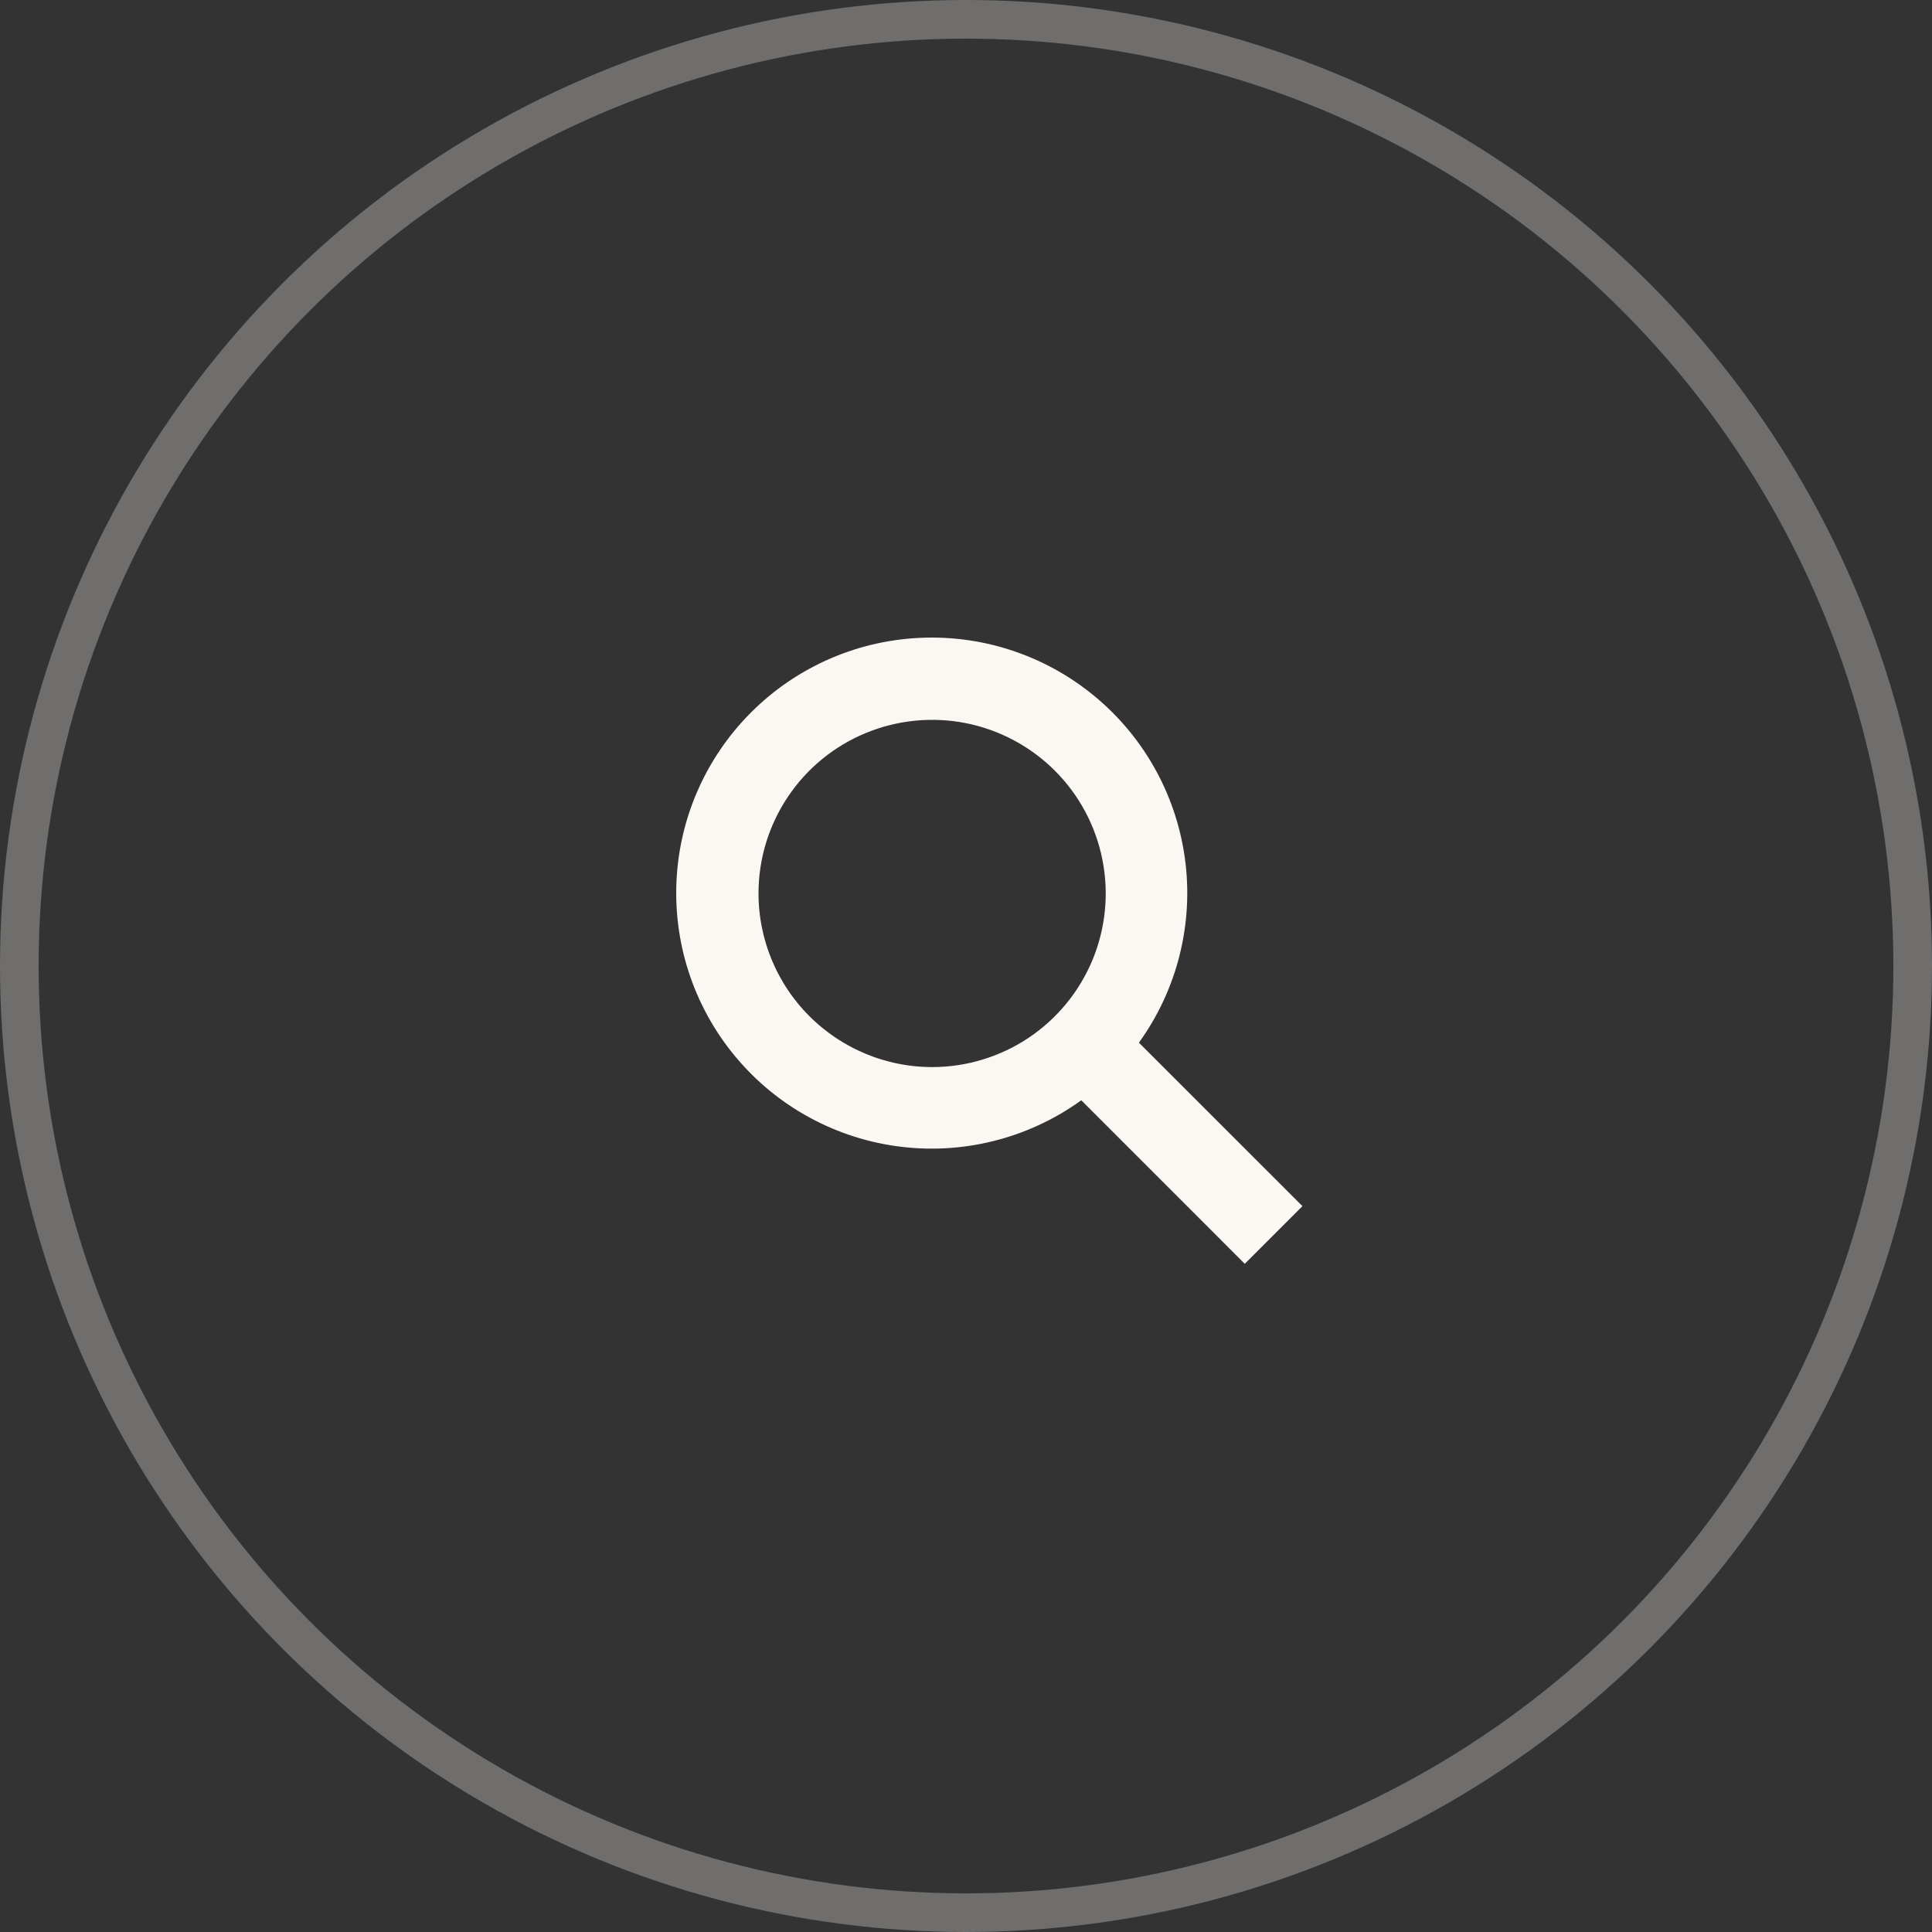
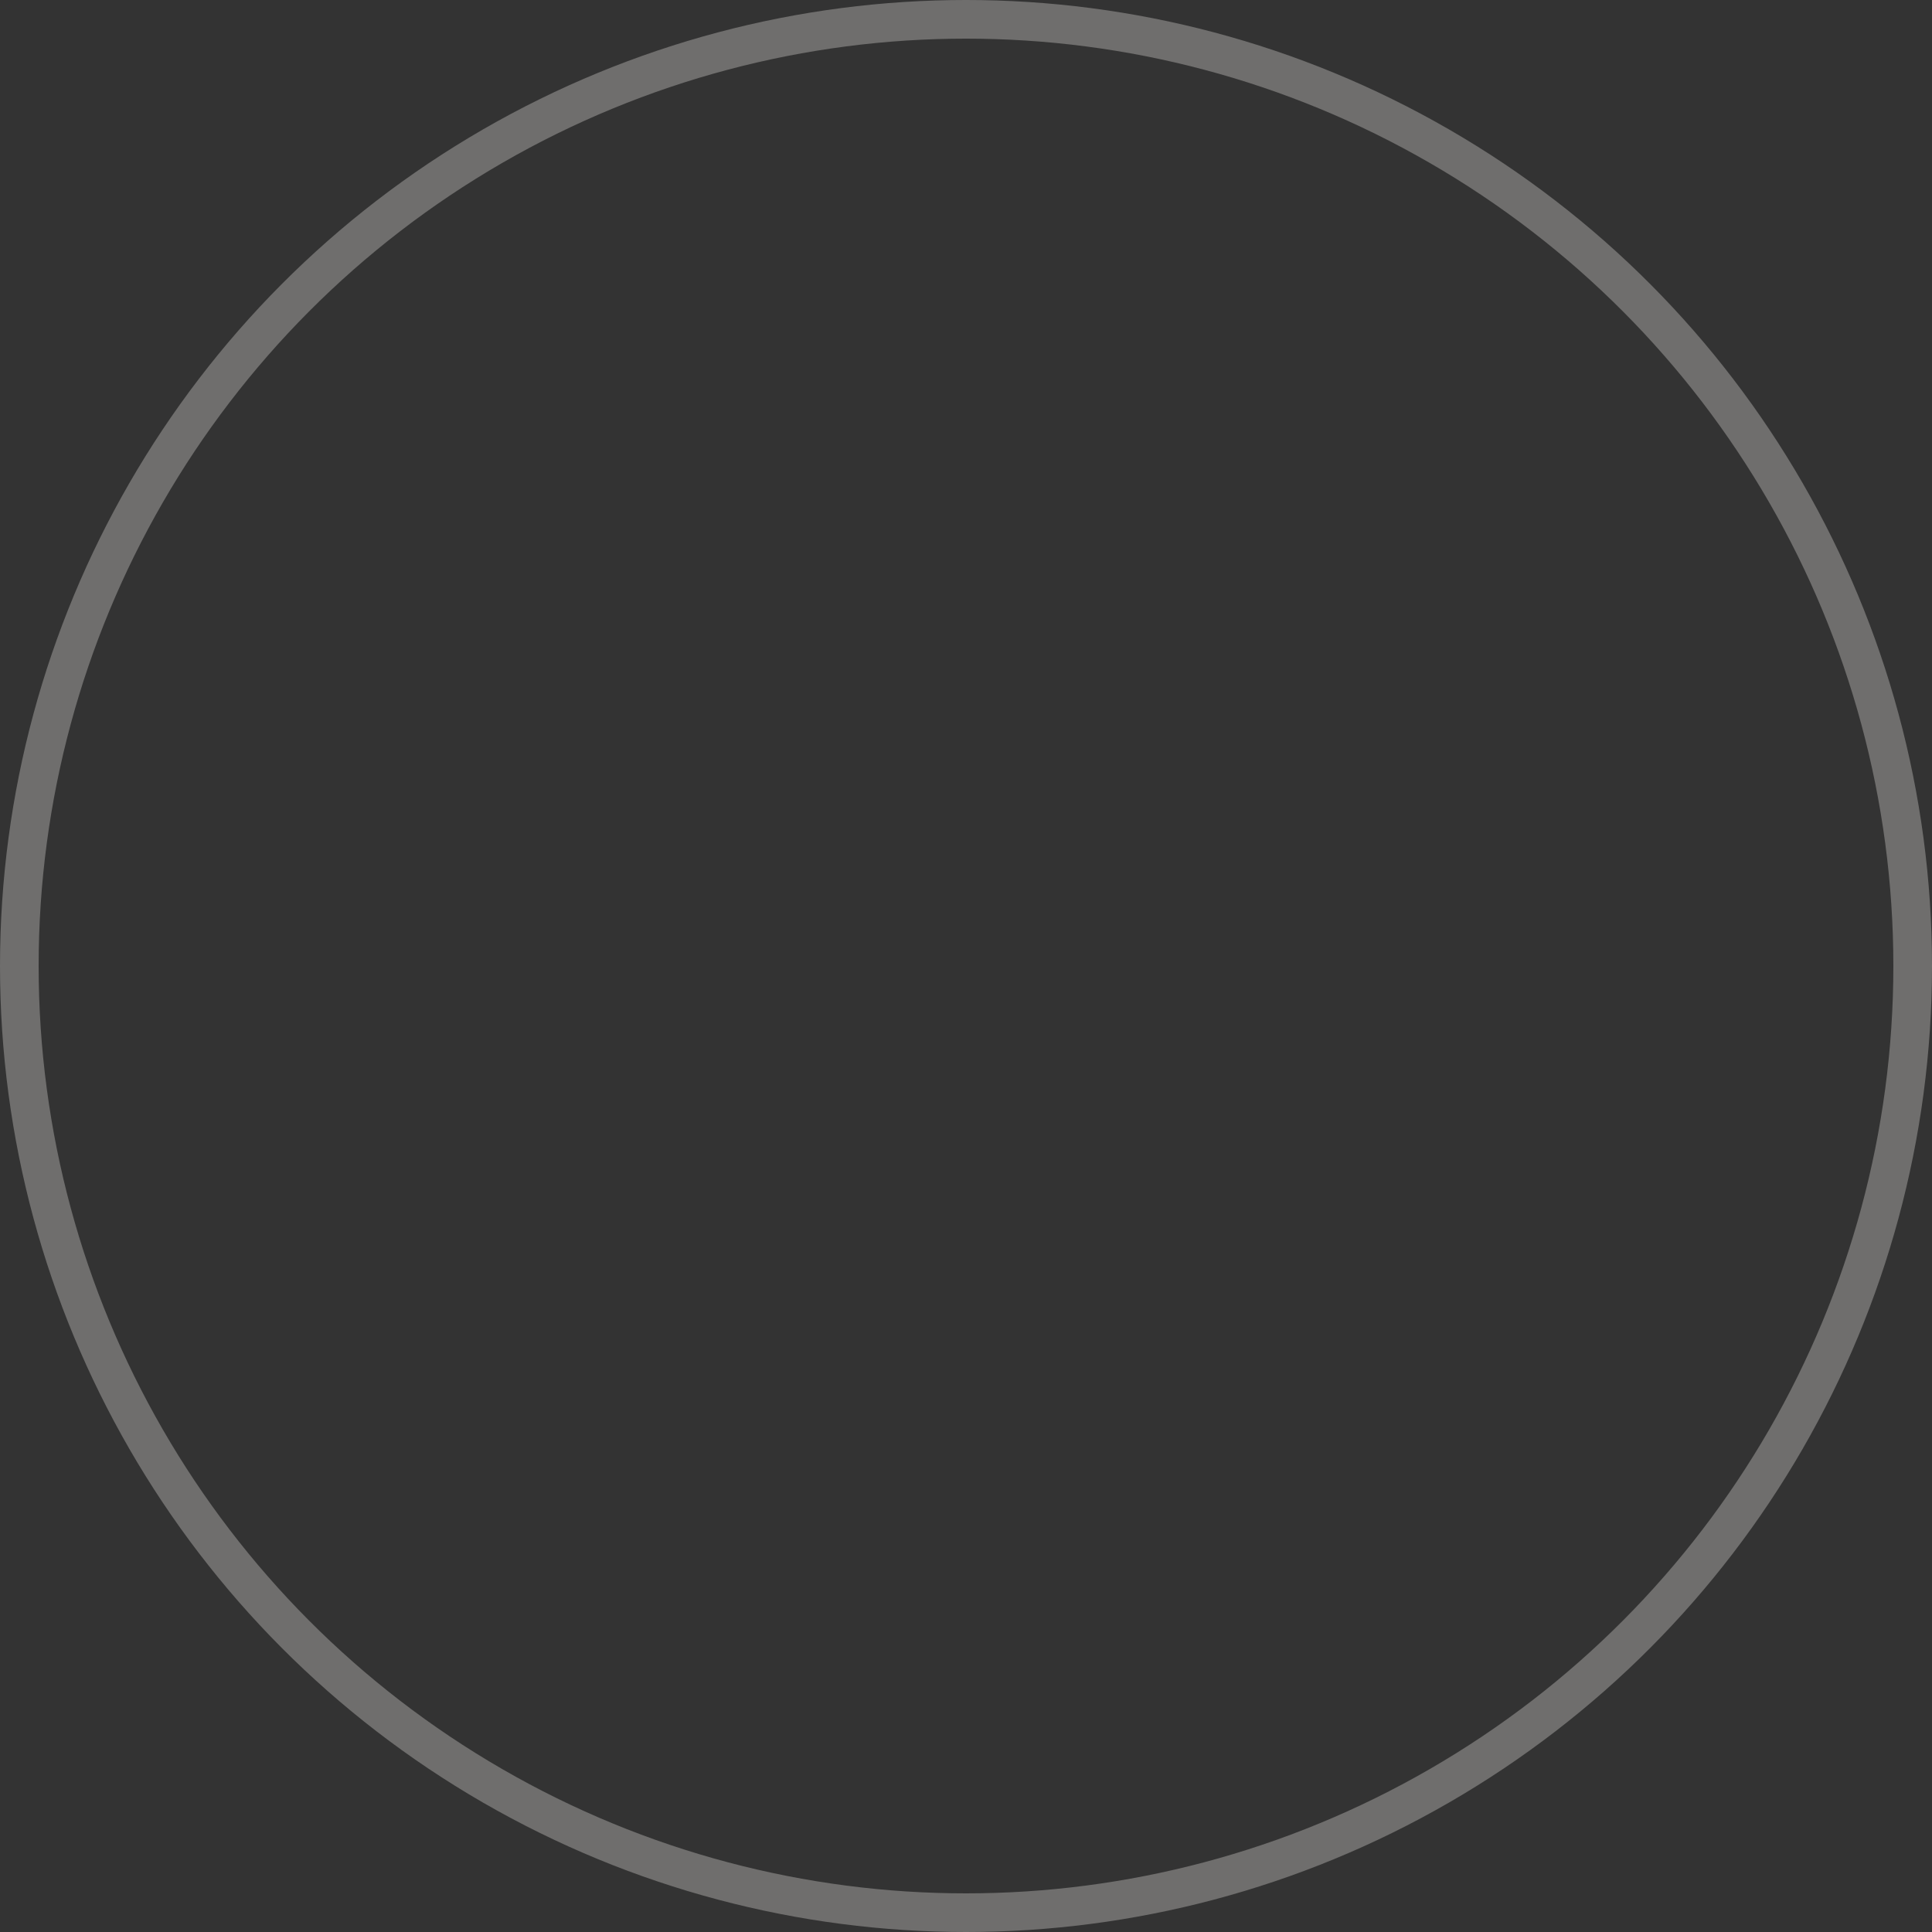
<svg xmlns="http://www.w3.org/2000/svg" width="50" height="50" viewBox="0 0 50 50" fill="none">
  <rect x="0" y="0" width="50" height="50" fill="#333333" stroke="none" />
  <circle cx="25" cy="25" r="24.5" stroke="#FBF8F3" stroke-opacity="0.3" />
  <g clip-path="url(#clip0_825_41)">
-     <path d="M33 31.215L28.81 27.026C29.817 25.817 30.319 24.266 30.212 22.697C30.105 21.127 29.397 19.659 28.235 18.599C27.073 17.538 25.547 16.966 23.974 17.002C22.401 17.037 20.903 17.678 19.791 18.791C18.678 19.903 18.037 21.401 18.002 22.974C17.966 24.547 18.538 26.073 19.599 27.235C20.659 28.397 22.127 29.105 23.697 29.212C25.266 29.319 26.817 28.817 28.026 27.81L32.215 32L33 31.215ZM19.13 23.123C19.13 22.135 19.422 21.17 19.971 20.349C20.52 19.527 21.3 18.887 22.212 18.51C23.124 18.132 24.128 18.033 25.097 18.225C26.066 18.418 26.955 18.894 27.654 19.592C28.352 20.29 28.828 21.18 29.02 22.149C29.213 23.117 29.114 24.121 28.736 25.034C28.358 25.946 27.718 26.726 26.897 27.275C26.076 27.823 25.11 28.116 24.123 28.116C22.799 28.115 21.53 27.588 20.594 26.652C19.657 25.716 19.131 24.447 19.13 23.123Z" fill="#FBF8F3" stroke="#FBF8F3" />
-   </g>
+     </g>
  <defs>
    <clipPath id="clip0_825_41">
-       <rect width="24" height="24" fill="white" transform="translate(13 37) rotate(-90)" />
-     </clipPath>
+       </clipPath>
  </defs>
</svg>